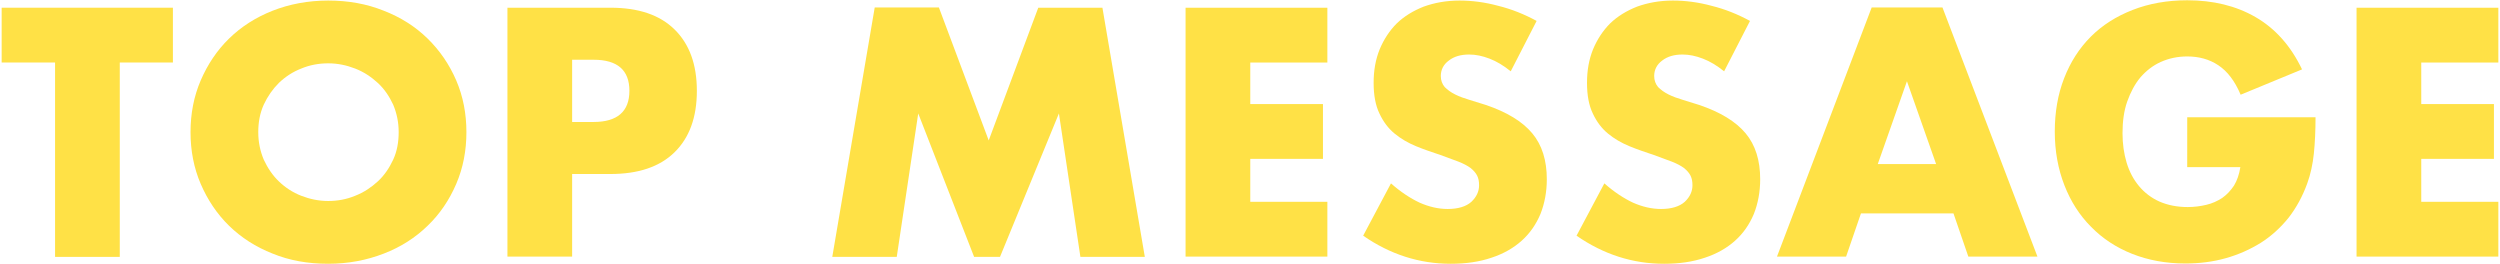
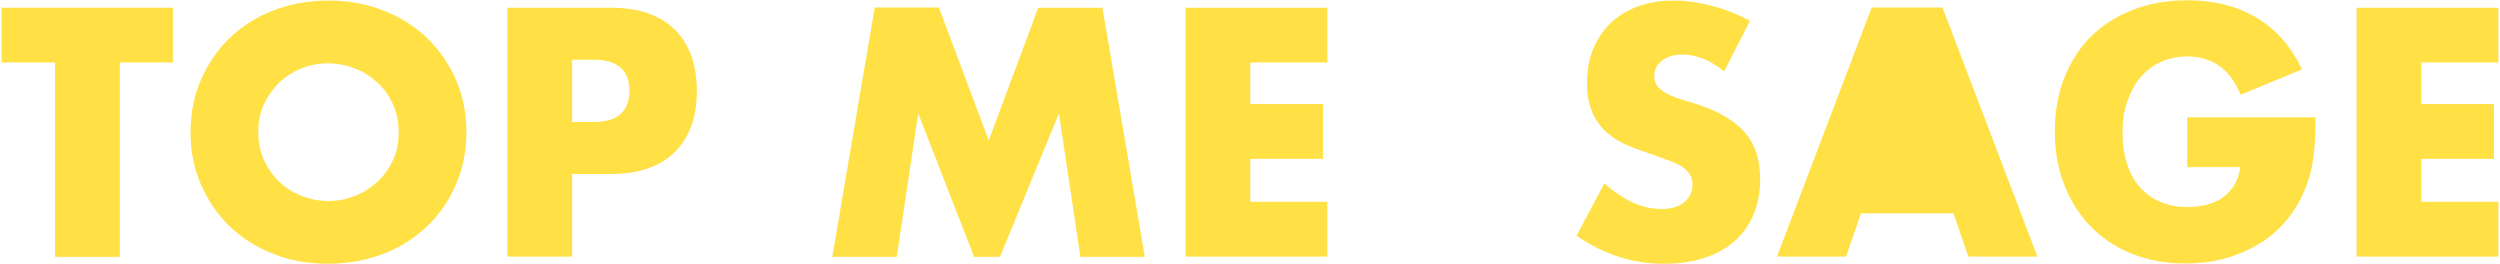
<svg xmlns="http://www.w3.org/2000/svg" version="1.1" id="レイヤー_1" x="0px" y="0px" viewBox="0 0 908 96" style="enable-background:new 0 0 908 96;" xml:space="preserve">
  <style type="text/css">
	.st0{fill:#FFE146;}
</style>
  <g>
    <path class="st0" d="M43.5,22.7v70.6H20V22.7H0.6V2.8h62.2v19.9H43.5z" />
    <path class="st0" d="M69.2,48c0-6.7,1.2-13,3.7-18.8c2.5-5.8,5.9-10.9,10.3-15.2C87.6,9.7,92.9,6.3,99,3.9   c6.1-2.4,12.9-3.7,20.2-3.7c7.3,0,14,1.2,20.2,3.7c6.2,2.4,11.5,5.8,15.9,10.1c4.4,4.3,7.9,9.4,10.4,15.2   c2.5,5.8,3.7,12.1,3.7,18.8c0,6.7-1.2,13-3.7,18.8c-2.5,5.8-5.9,10.9-10.4,15.2c-4.4,4.3-9.7,7.7-15.9,10.1   c-6.2,2.4-12.9,3.7-20.2,3.7c-7.4,0-14.1-1.2-20.2-3.7c-6.1-2.4-11.4-5.8-15.8-10.1c-4.4-4.3-7.8-9.4-10.3-15.2   C70.4,61,69.2,54.7,69.2,48z M93.8,48c0,3.6,0.7,6.9,2,10c1.4,3,3.2,5.7,5.5,7.9c2.3,2.2,5,4,8.1,5.2c3.1,1.2,6.3,1.9,9.8,1.9   c3.4,0,6.7-0.6,9.8-1.9c3.1-1.2,5.8-3,8.2-5.2c2.4-2.2,4.2-4.9,5.6-7.9c1.4-3,2-6.4,2-10c0-3.6-0.7-6.9-2-10   c-1.4-3-3.2-5.7-5.6-7.9c-2.4-2.2-5.1-4-8.2-5.2c-3.1-1.2-6.3-1.9-9.8-1.9c-3.4,0-6.7,0.6-9.8,1.9c-3.1,1.2-5.8,3-8.1,5.2   C99,32.4,97.2,35,95.8,38C94.4,41.1,93.8,44.4,93.8,48z" />
    <path class="st0" d="M207.8,93.2h-23.5V2.8h37.4c10.2,0,17.9,2.6,23.3,7.9c5.4,5.3,8.1,12.7,8.1,22.3c0,9.6-2.7,17-8.1,22.3   c-5.4,5.3-13.2,7.9-23.3,7.9h-13.9V93.2z M207.8,44.3h7.8c8.6,0,13-3.8,13-11.3c0-7.5-4.3-11.3-13-11.3h-7.8V44.3z" />
    <path class="st0" d="M302.3,93.2l15.4-90.5H341L359.1,51l18-48.2h23.3l15.4,90.5h-23.4l-7.8-52.1l-21.4,52.1h-9.4l-20.3-52.1   l-7.8,52.1H302.3z" />
    <path class="st0" d="M482.1,22.7h-28v15.1h26.4v19.9h-26.4v15.6h28v19.9h-51.5V2.8h51.5V22.7z" />
-     <path class="st0" d="M548.7,25.9c-2.6-2.1-5.1-3.6-7.7-4.6c-2.6-1-5-1.5-7.4-1.5c-3,0-5.5,0.7-7.4,2.2c-1.9,1.4-2.9,3.3-2.9,5.6   c0,1.6,0.5,2.9,1.4,4c1,1,2.2,1.9,3.8,2.7c1.6,0.8,3.3,1.4,5.3,2c2,0.6,3.9,1.2,5.8,1.8c7.7,2.6,13.3,6,16.9,10.3   c3.6,4.3,5.3,9.9,5.3,16.7c0,4.6-0.8,8.8-2.3,12.6c-1.6,3.8-3.8,7-6.8,9.7c-3,2.7-6.7,4.8-11,6.2c-4.4,1.5-9.3,2.2-14.8,2.2   c-11.4,0-22-3.4-31.8-10.2l10.1-19c3.5,3.1,7,5.4,10.4,7c3.4,1.5,6.8,2.3,10.2,2.3c3.8,0,6.7-0.9,8.6-2.6c1.9-1.8,2.8-3.8,2.8-6   c0-1.4-0.2-2.5-0.7-3.5c-0.5-1-1.3-1.9-2.4-2.8c-1.1-0.8-2.6-1.6-4.4-2.3c-1.8-0.7-4-1.5-6.5-2.4c-3-1-6-2-8.9-3.2   c-2.9-1.2-5.5-2.7-7.8-4.6c-2.3-1.9-4.1-4.3-5.5-7.3c-1.4-2.9-2.1-6.6-2.1-11.1c0-4.5,0.7-8.5,2.2-12.2c1.5-3.6,3.6-6.8,6.2-9.4   c2.7-2.6,6-4.6,9.8-6.1c3.9-1.4,8.2-2.2,13-2.2c4.5,0,9.2,0.6,14,1.9c4.9,1.2,9.6,3.1,14,5.5L548.7,25.9z" />
    <path class="st0" d="M626.2,25.9c-2.6-2.1-5.1-3.6-7.7-4.6c-2.6-1-5-1.5-7.4-1.5c-3,0-5.5,0.7-7.4,2.2c-1.9,1.4-2.9,3.3-2.9,5.6   c0,1.6,0.5,2.9,1.4,4c1,1,2.2,1.9,3.8,2.7c1.6,0.8,3.3,1.4,5.3,2c2,0.6,3.9,1.2,5.8,1.8c7.7,2.6,13.3,6,16.9,10.3   c3.6,4.3,5.3,9.9,5.3,16.7c0,4.6-0.8,8.8-2.3,12.6c-1.6,3.8-3.8,7-6.8,9.7c-3,2.7-6.7,4.8-11,6.2c-4.4,1.5-9.3,2.2-14.8,2.2   c-11.4,0-22-3.4-31.8-10.2l10.1-19c3.5,3.1,7,5.4,10.4,7c3.4,1.5,6.8,2.3,10.2,2.3c3.8,0,6.7-0.9,8.6-2.6c1.9-1.8,2.8-3.8,2.8-6   c0-1.4-0.2-2.5-0.7-3.5c-0.5-1-1.3-1.9-2.4-2.8c-1.1-0.8-2.6-1.6-4.4-2.3c-1.8-0.7-4-1.5-6.5-2.4c-3-1-6-2-8.9-3.2   c-2.9-1.2-5.5-2.7-7.8-4.6c-2.3-1.9-4.1-4.3-5.5-7.3c-1.4-2.9-2.1-6.6-2.1-11.1c0-4.5,0.7-8.5,2.2-12.2c1.5-3.6,3.6-6.8,6.2-9.4   c2.7-2.6,6-4.6,9.8-6.1c3.9-1.4,8.2-2.2,13-2.2c4.5,0,9.2,0.6,14,1.9c4.9,1.2,9.6,3.1,14,5.5L626.2,25.9z" />
-     <path class="st0" d="M709.5,77.5h-33.6l-5.4,15.7h-25.1l34.4-90.5h25.7L740,93.2h-25.1L709.5,77.5z M703.2,59.6l-10.6-30.1   l-10.6,30.1H703.2z" />
+     <path class="st0" d="M709.5,77.5h-33.6l-5.4,15.7h-25.1l34.4-90.5h25.7L740,93.2h-25.1L709.5,77.5z M703.2,59.6l-10.6-30.1   H703.2z" />
    <path class="st0" d="M794.3,42.6H841c0,4.8-0.2,9.2-0.6,13.1c-0.4,3.9-1.2,7.6-2.4,10.9c-1.7,4.7-4,8.9-6.8,12.5   c-2.9,3.6-6.3,6.7-10.1,9.1c-3.9,2.4-8.1,4.3-12.8,5.6c-4.6,1.3-9.5,1.9-14.6,1.9c-7,0-13.5-1.2-19.3-3.5   c-5.8-2.3-10.8-5.6-14.9-9.8c-4.2-4.2-7.4-9.2-9.7-15.1c-2.3-5.9-3.5-12.4-3.5-19.5c0-7,1.1-13.5,3.4-19.4   c2.3-5.9,5.5-10.9,9.7-15.1c4.2-4.2,9.3-7.4,15.2-9.7c5.9-2.3,12.5-3.5,19.8-3.5c9.4,0,17.7,2,24.8,6.1c7.1,4.1,12.8,10.4,16.9,19   l-22.3,9.2c-2.1-5-4.8-8.5-8.1-10.7c-3.3-2.2-7.1-3.2-11.3-3.2c-3.5,0-6.7,0.7-9.6,2c-2.9,1.3-5.3,3.2-7.4,5.6   c-2,2.4-3.6,5.4-4.8,8.8c-1.2,3.4-1.7,7.3-1.7,11.5c0,3.8,0.5,7.4,1.5,10.7c1,3.3,2.5,6.1,4.5,8.5c2,2.4,4.5,4.3,7.4,5.6   c3,1.3,6.4,2,10.3,2c2.3,0,4.6-0.3,6.7-0.8c2.2-0.5,4.1-1.4,5.8-2.5c1.7-1.2,3.1-2.7,4.3-4.5c1.1-1.8,1.9-4.1,2.3-6.7h-19.3V42.6z" />
    <path class="st0" d="M907.4,22.7h-28v15.1h26.4v19.9h-26.4v15.6h28v19.9h-51.5V2.8h51.5V22.7z" />
  </g>
</svg>